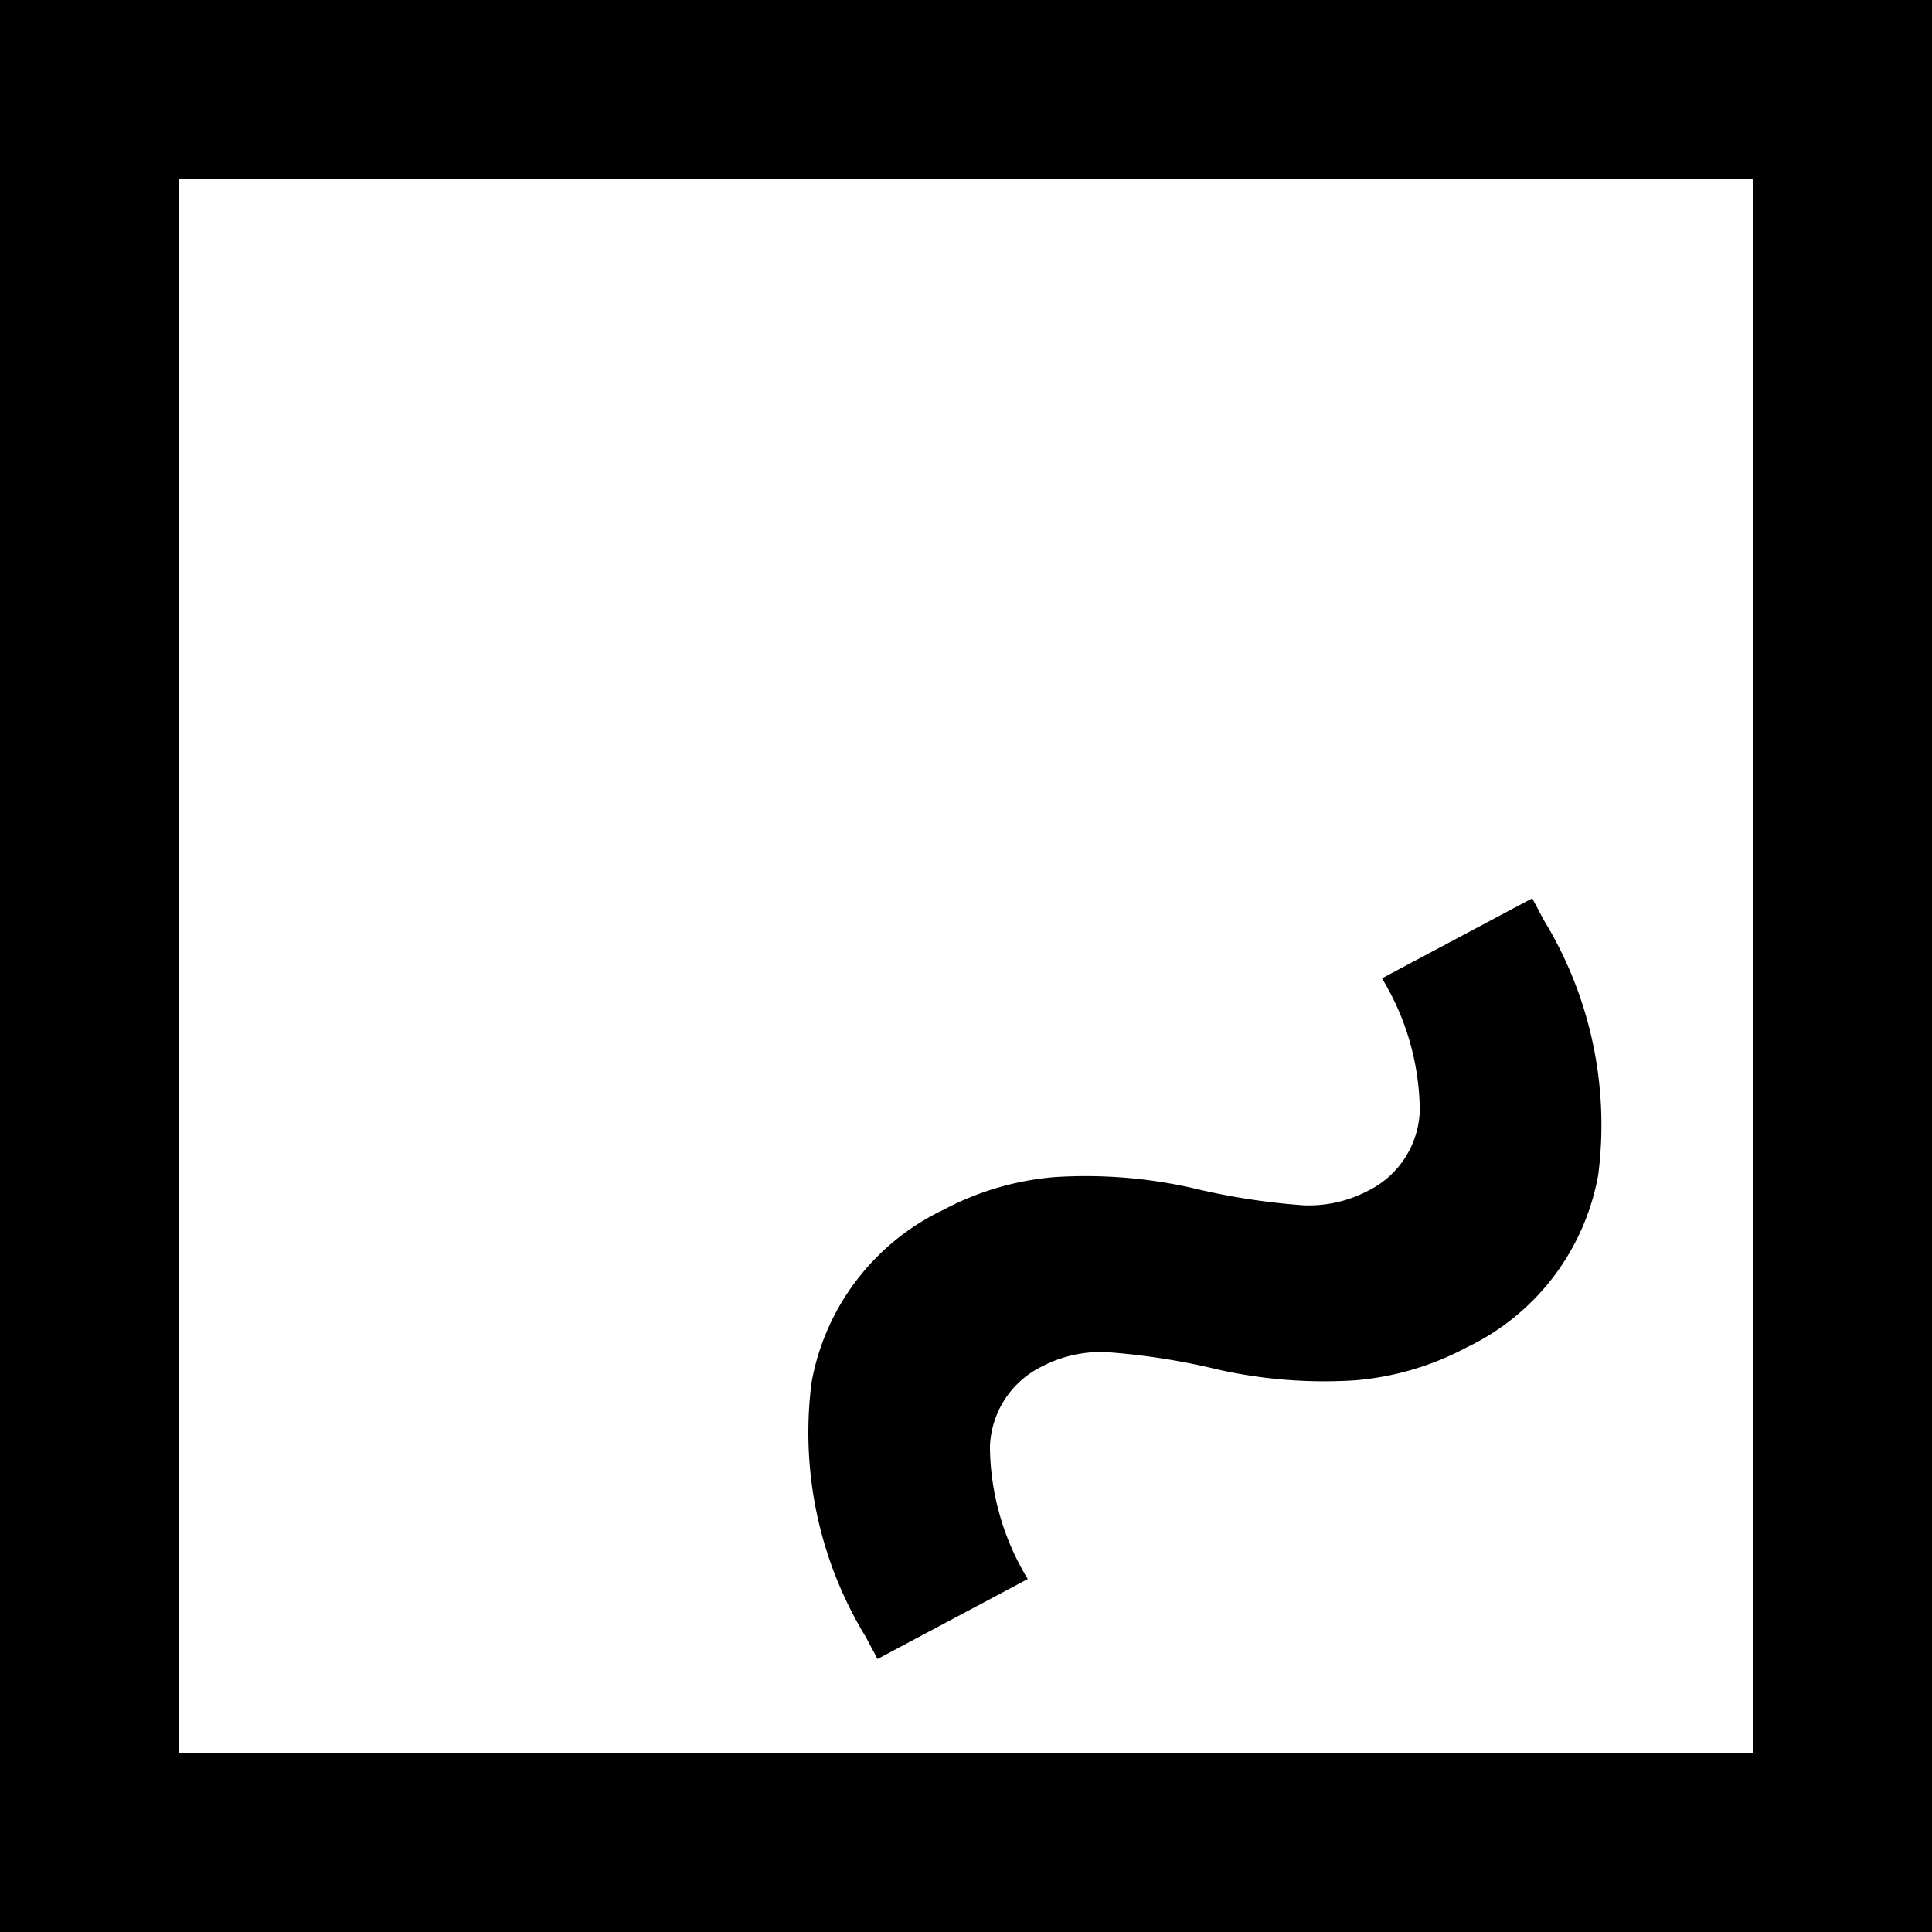
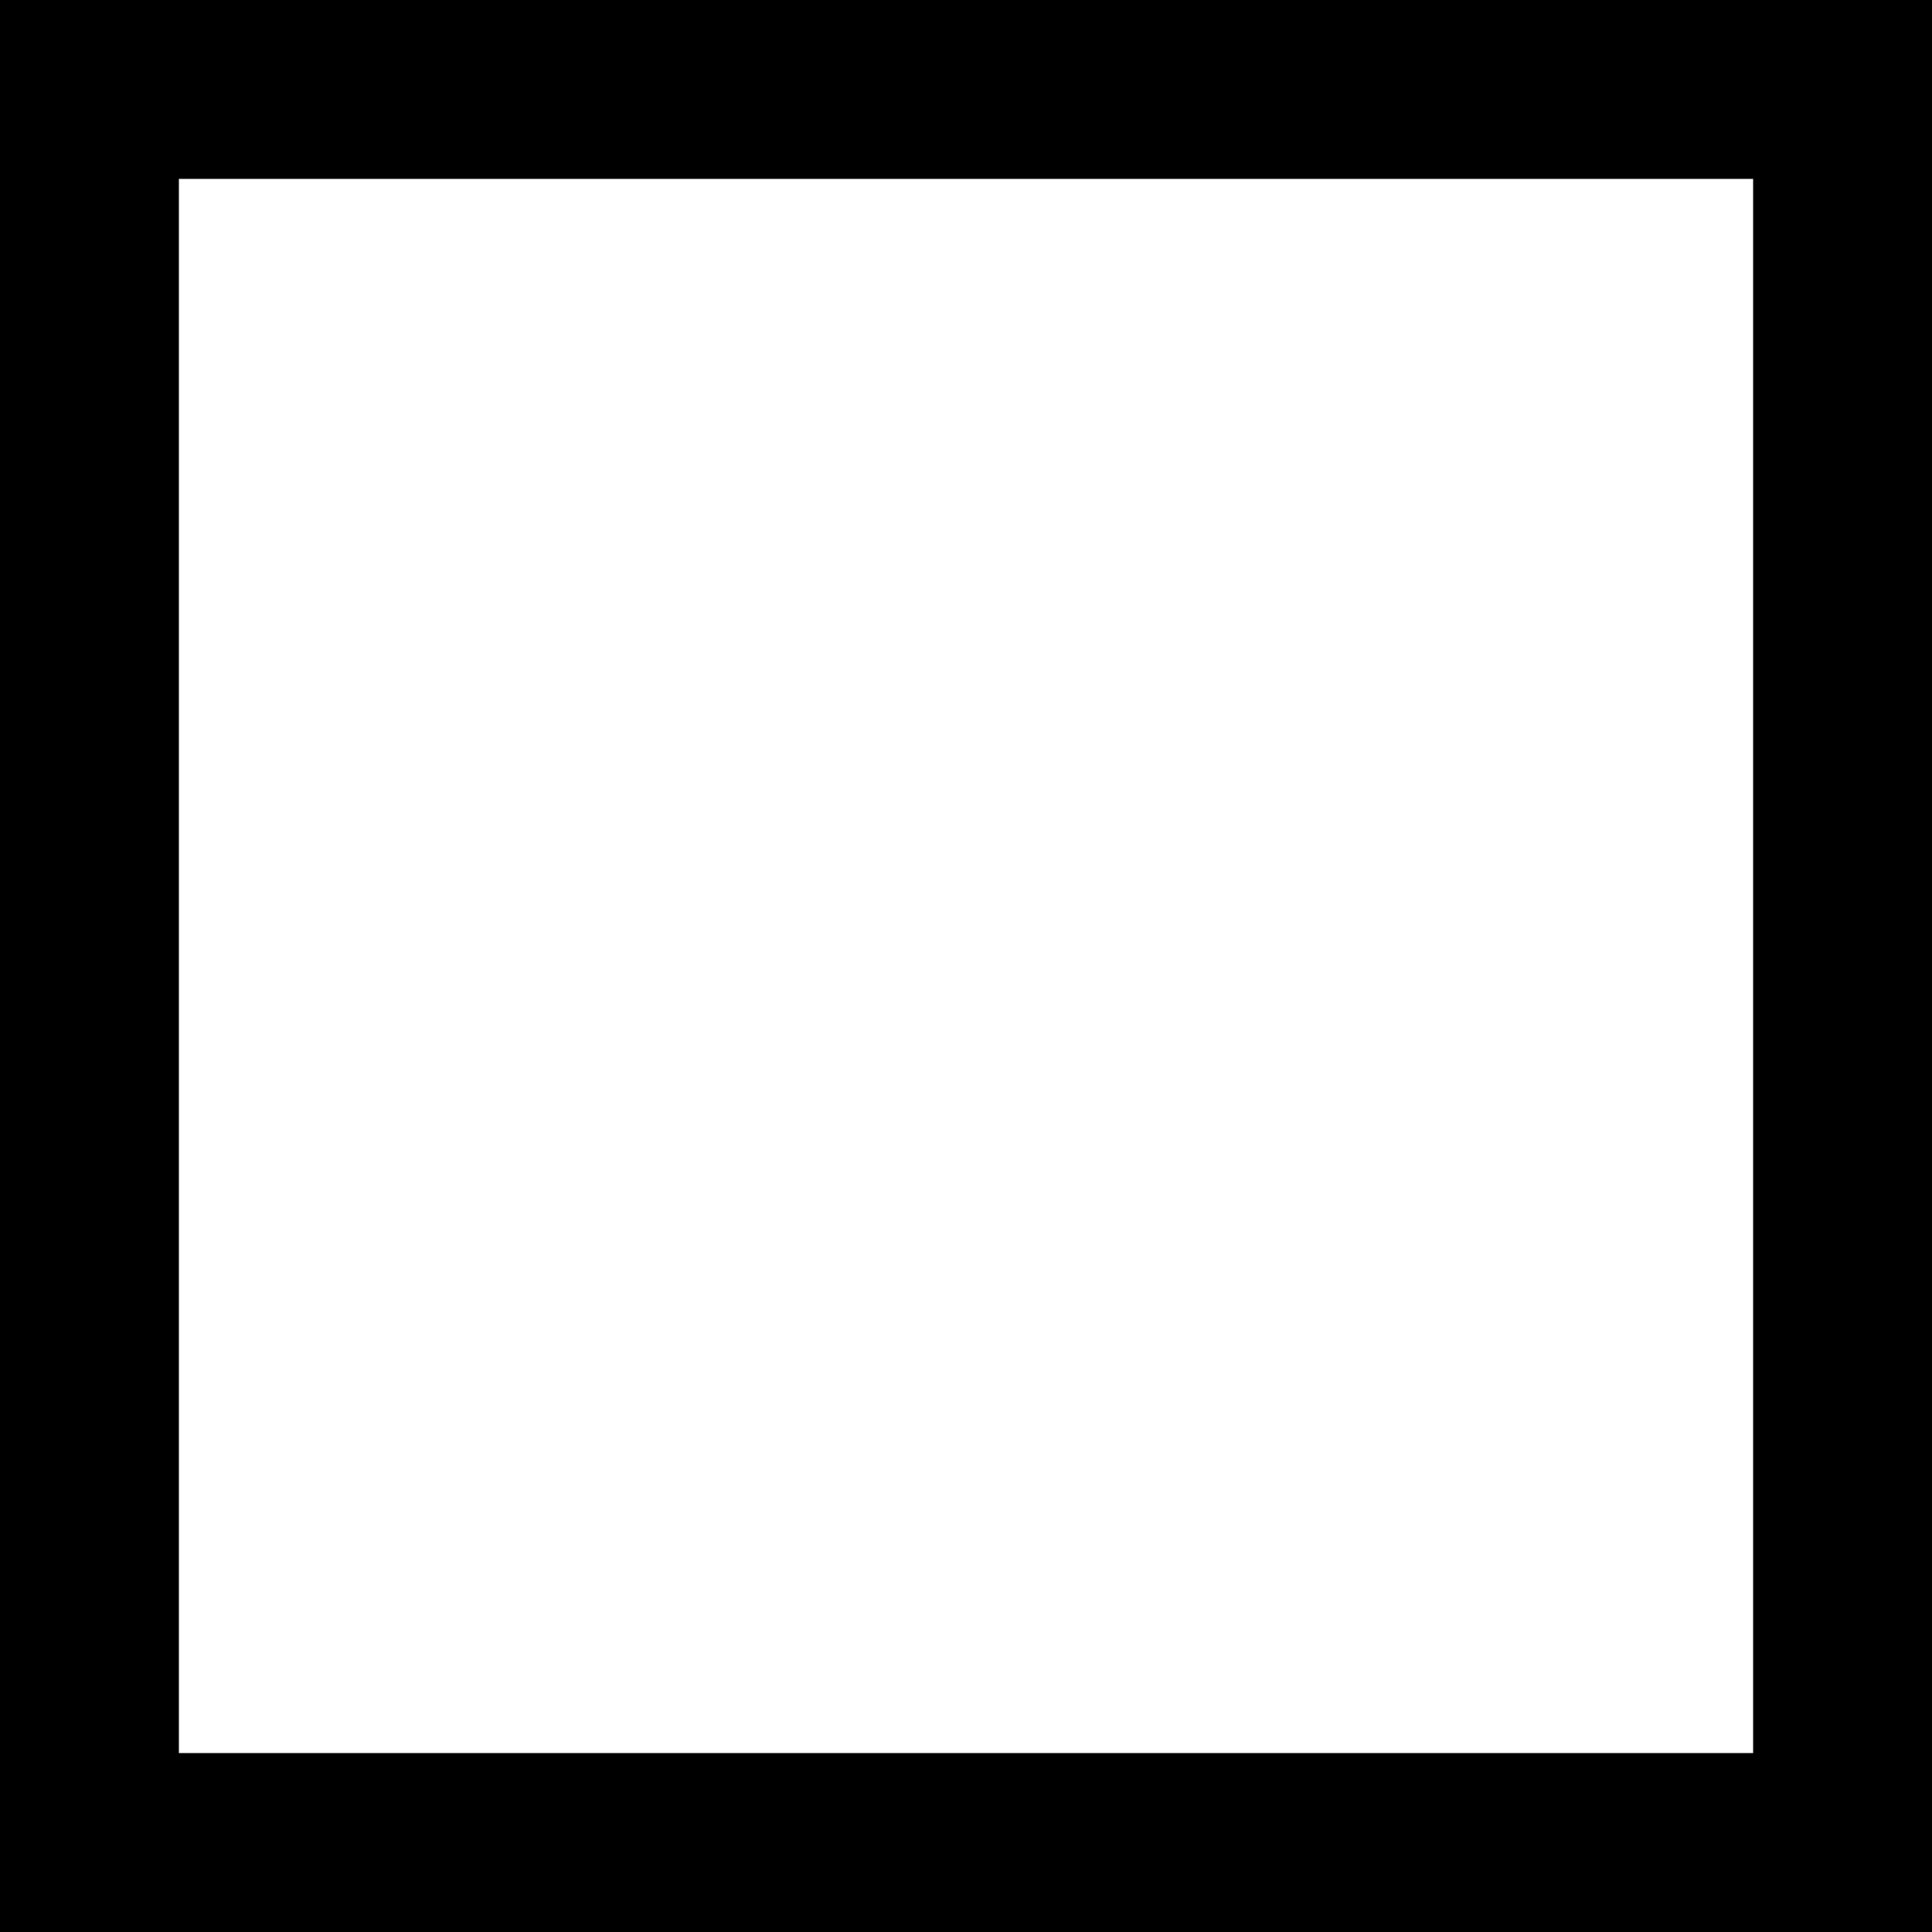
<svg xmlns="http://www.w3.org/2000/svg" width="290.691" height="290.691" viewBox="0 0 290.691 290.691">
  <g id="Group_1" data-name="Group 1" transform="translate(-205 -383)">
    <path id="Subtraction_1" data-name="Subtraction 1" d="M290.691,290.691H0V0H290.691ZM26.916,26.916V263.769h236.86V26.916Z" transform="translate(205 383)" />
    <g id="Group_2" data-name="Group 2" transform="translate(311.083 517.857)">
-       <path id="Path_3" data-name="Path 3" d="M100.4,55.3a43.228,43.228,0,0,1-17.12-3.5A73.023,73.023,0,0,1,65.889,40.749,102.94,102.94,0,0,0,52.273,30.5,19.1,19.1,0,0,0,42.7,27.812a13.971,13.971,0,0,0-12.672,7.01,38.877,38.877,0,0,0-4.313,20.221H.1V51.275A59.08,59.08,0,0,1,10.886,13.649,35.76,35.76,0,0,1,40.542.034a43.228,43.228,0,0,1,17.12,3.5A73.025,73.025,0,0,1,75.051,14.587,102.933,102.933,0,0,0,88.666,24.833a19.1,19.1,0,0,0,9.571,2.692,13.971,13.971,0,0,0,12.671-7A38.876,38.876,0,0,0,115.223.3h25.612V4.071a59.08,59.08,0,0,1-10.784,37.61A35.76,35.76,0,0,1,100.4,55.3Z" transform="translate(150.41 48.85) rotate(151.975)" />
-     </g>
+       </g>
  </g>
</svg>